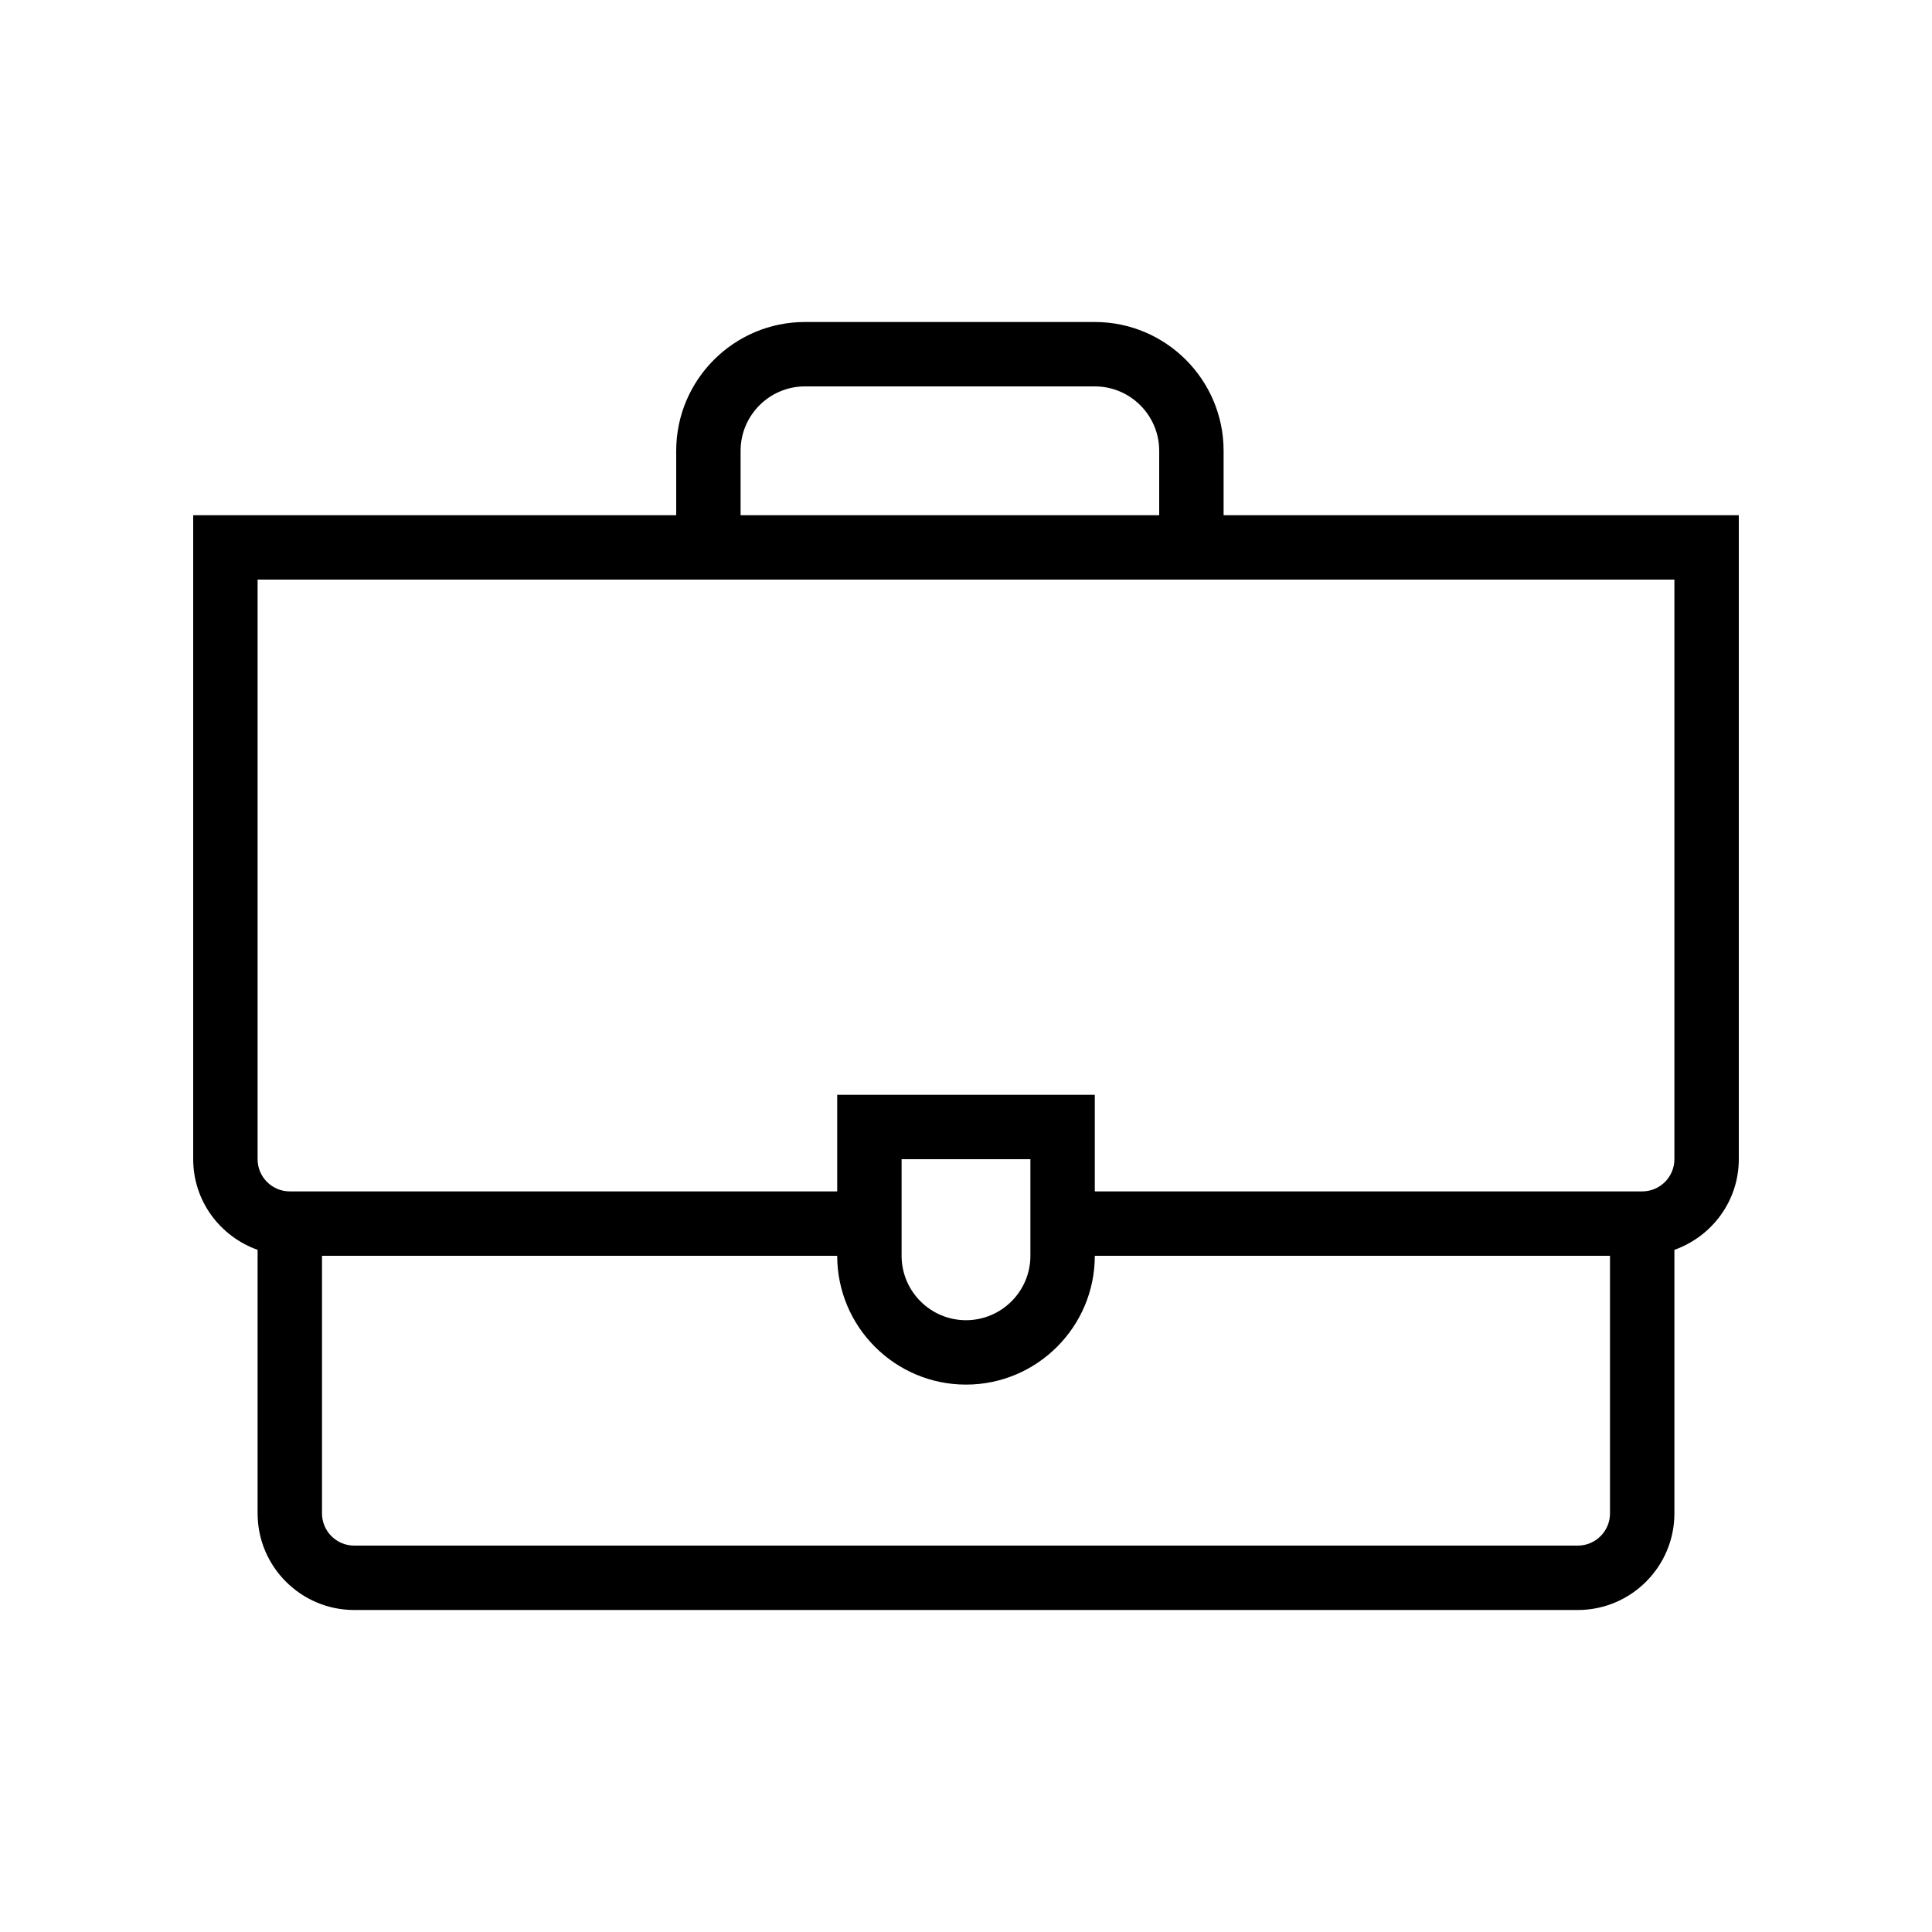
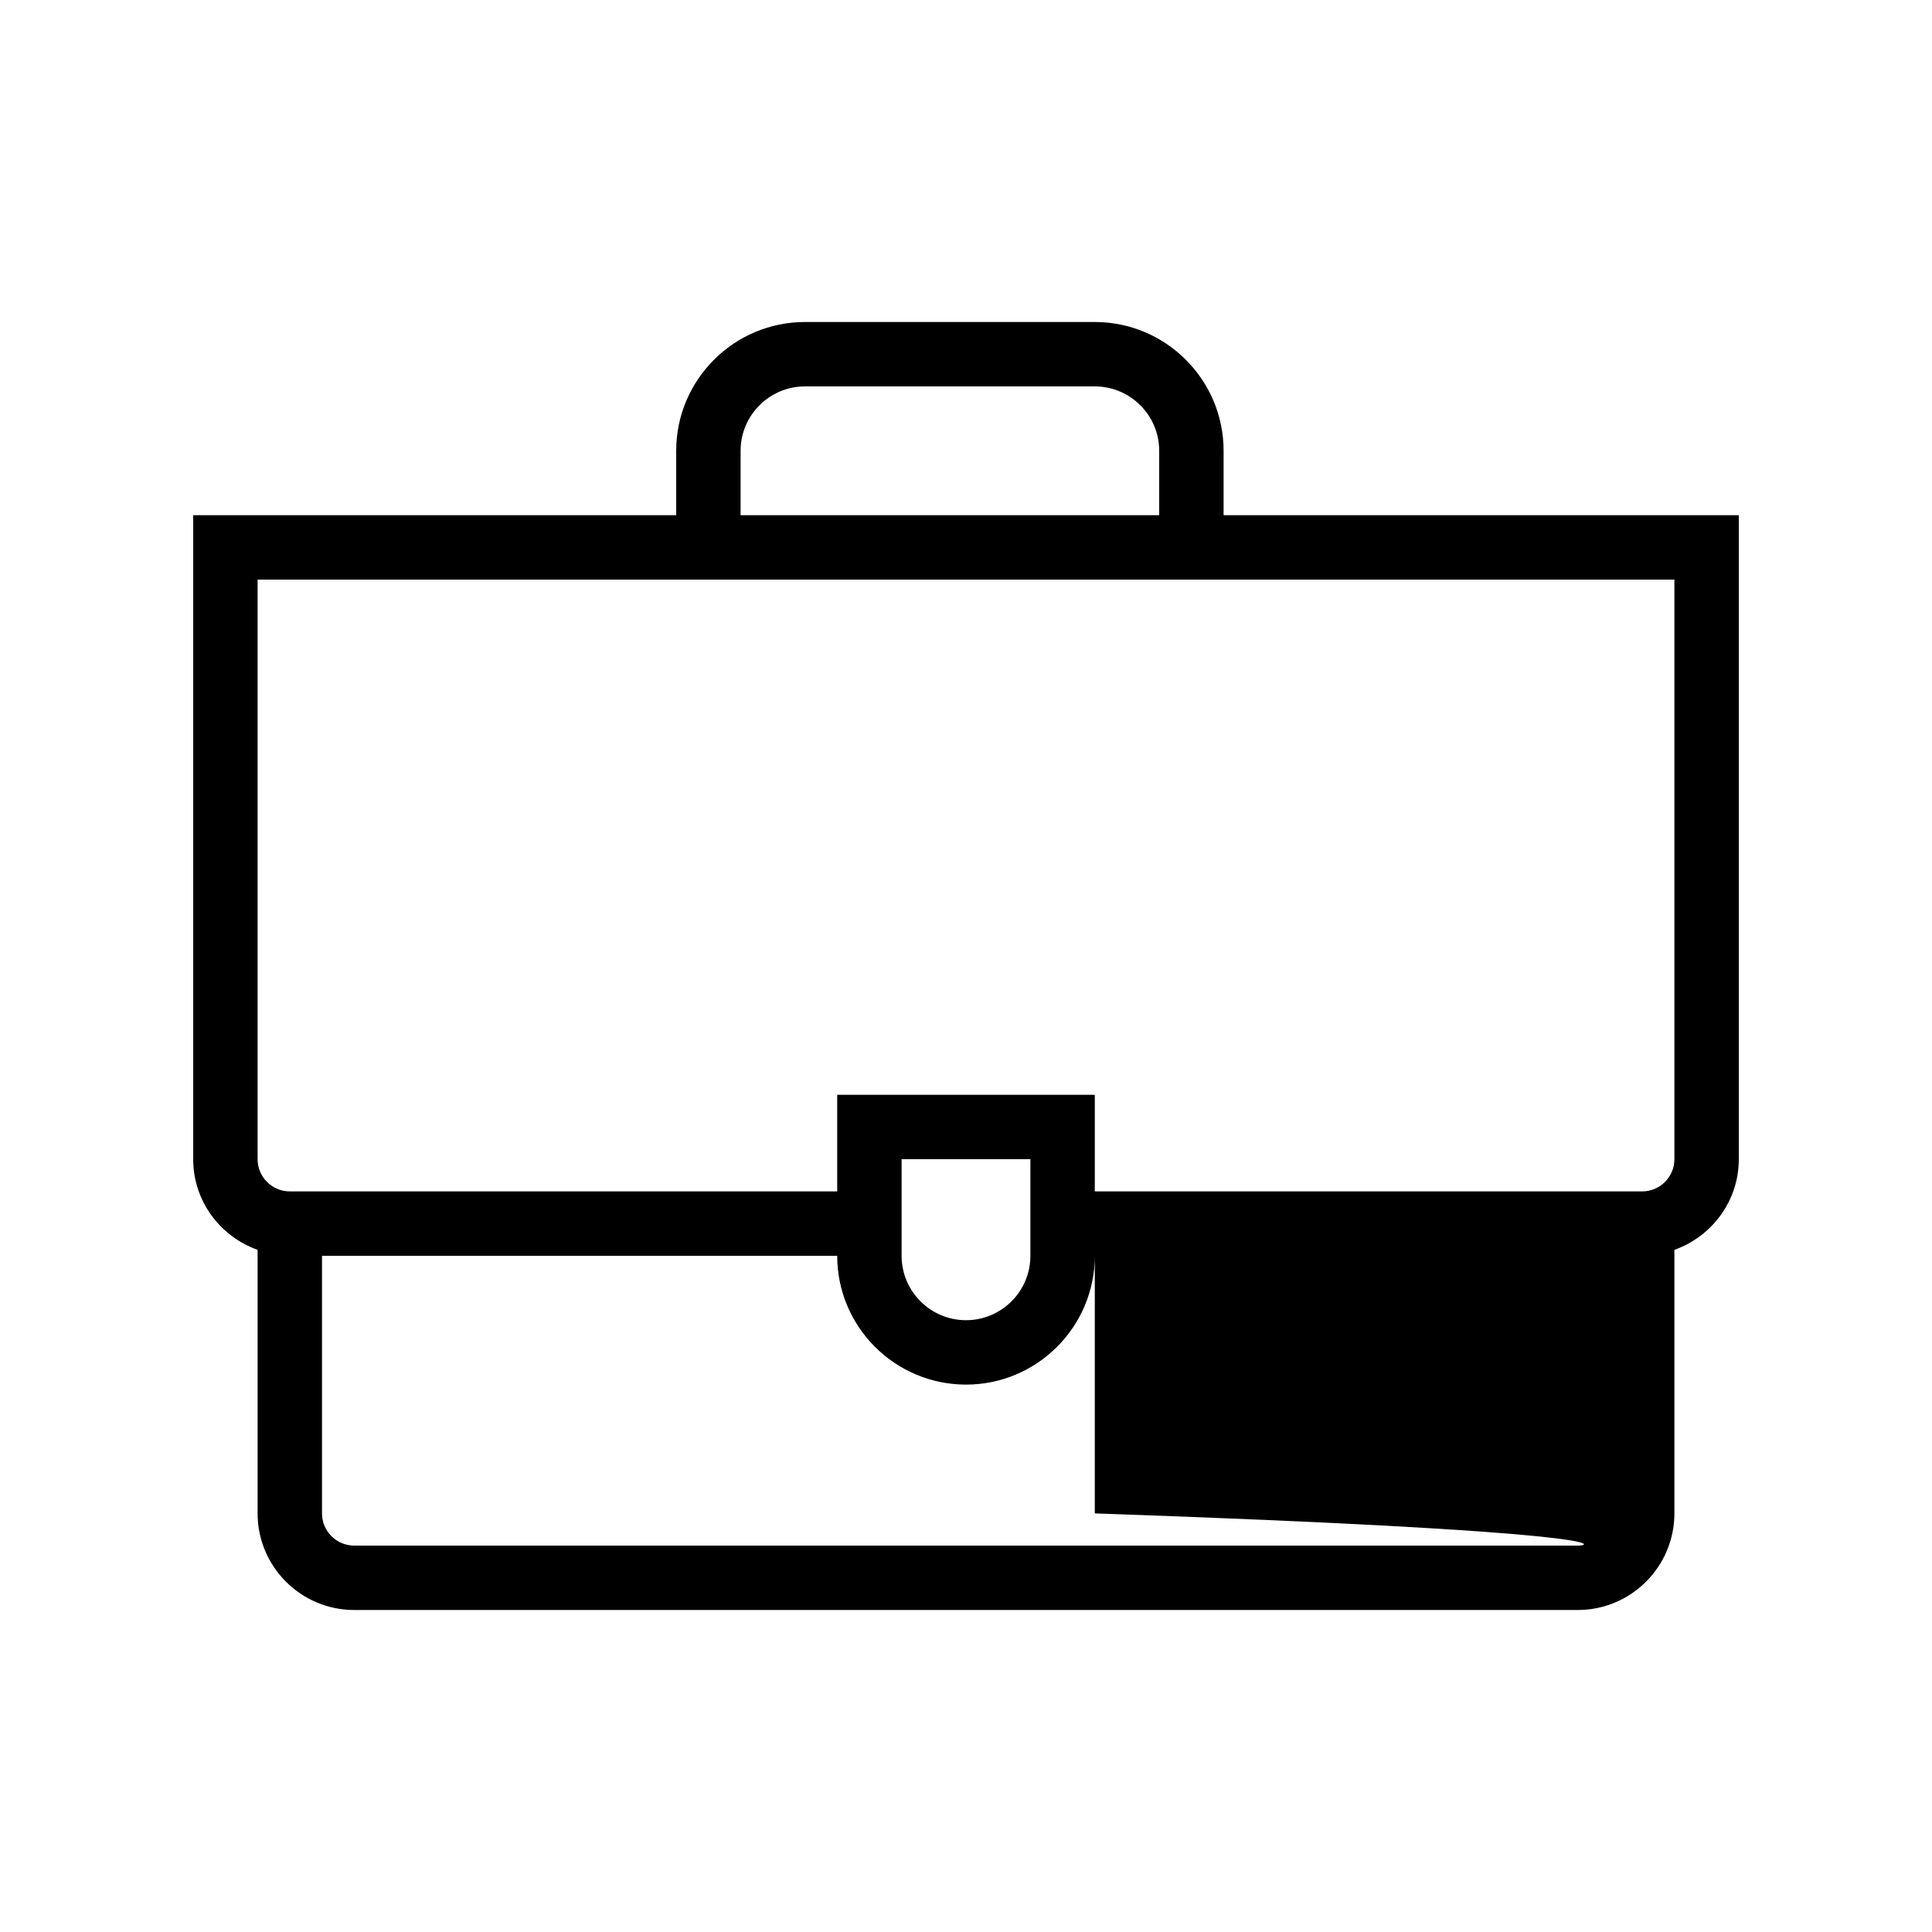
<svg xmlns="http://www.w3.org/2000/svg" width="60" height="60" viewBox="0 0 60 60" fill="none">
-   <path d="M38 16V14C38 11.794 36.206 10 34 10H25C22.794 10 21 11.794 21 14V16H6V36C6 37.302 6.838 38.401 8 38.815V47C8 48.654 9.346 50 11 50H49C50.654 50 52 48.654 52 47V38.815C53.162 38.401 54 37.301 54 36V16H38ZM23 14C23 12.897 23.897 12 25 12H34C35.103 12 36 12.897 36 14V16H23V14ZM49 48H11C10.449 48 10 47.552 10 47V39H26C26 41.206 27.794 43 30 43C32.206 43 34 41.206 34 39H50V47C50 47.552 49.551 48 49 48ZM28 39V36H32V39C32 40.103 31.103 41 30 41C28.897 41 28 40.103 28 39ZM52 36C52 36.552 51.551 37 51 37H34V34H26V37H9C8.449 37 8 36.552 8 36V18H52V36Z" fill="black" />
+   <path d="M38 16V14C38 11.794 36.206 10 34 10H25C22.794 10 21 11.794 21 14V16H6V36C6 37.302 6.838 38.401 8 38.815V47C8 48.654 9.346 50 11 50H49C50.654 50 52 48.654 52 47V38.815C53.162 38.401 54 37.301 54 36V16H38ZM23 14C23 12.897 23.897 12 25 12H34C35.103 12 36 12.897 36 14V16H23V14ZM49 48H11C10.449 48 10 47.552 10 47V39H26C26 41.206 27.794 43 30 43C32.206 43 34 41.206 34 39V47C50 47.552 49.551 48 49 48ZM28 39V36H32V39C32 40.103 31.103 41 30 41C28.897 41 28 40.103 28 39ZM52 36C52 36.552 51.551 37 51 37H34V34H26V37H9C8.449 37 8 36.552 8 36V18H52V36Z" fill="black" />
</svg>